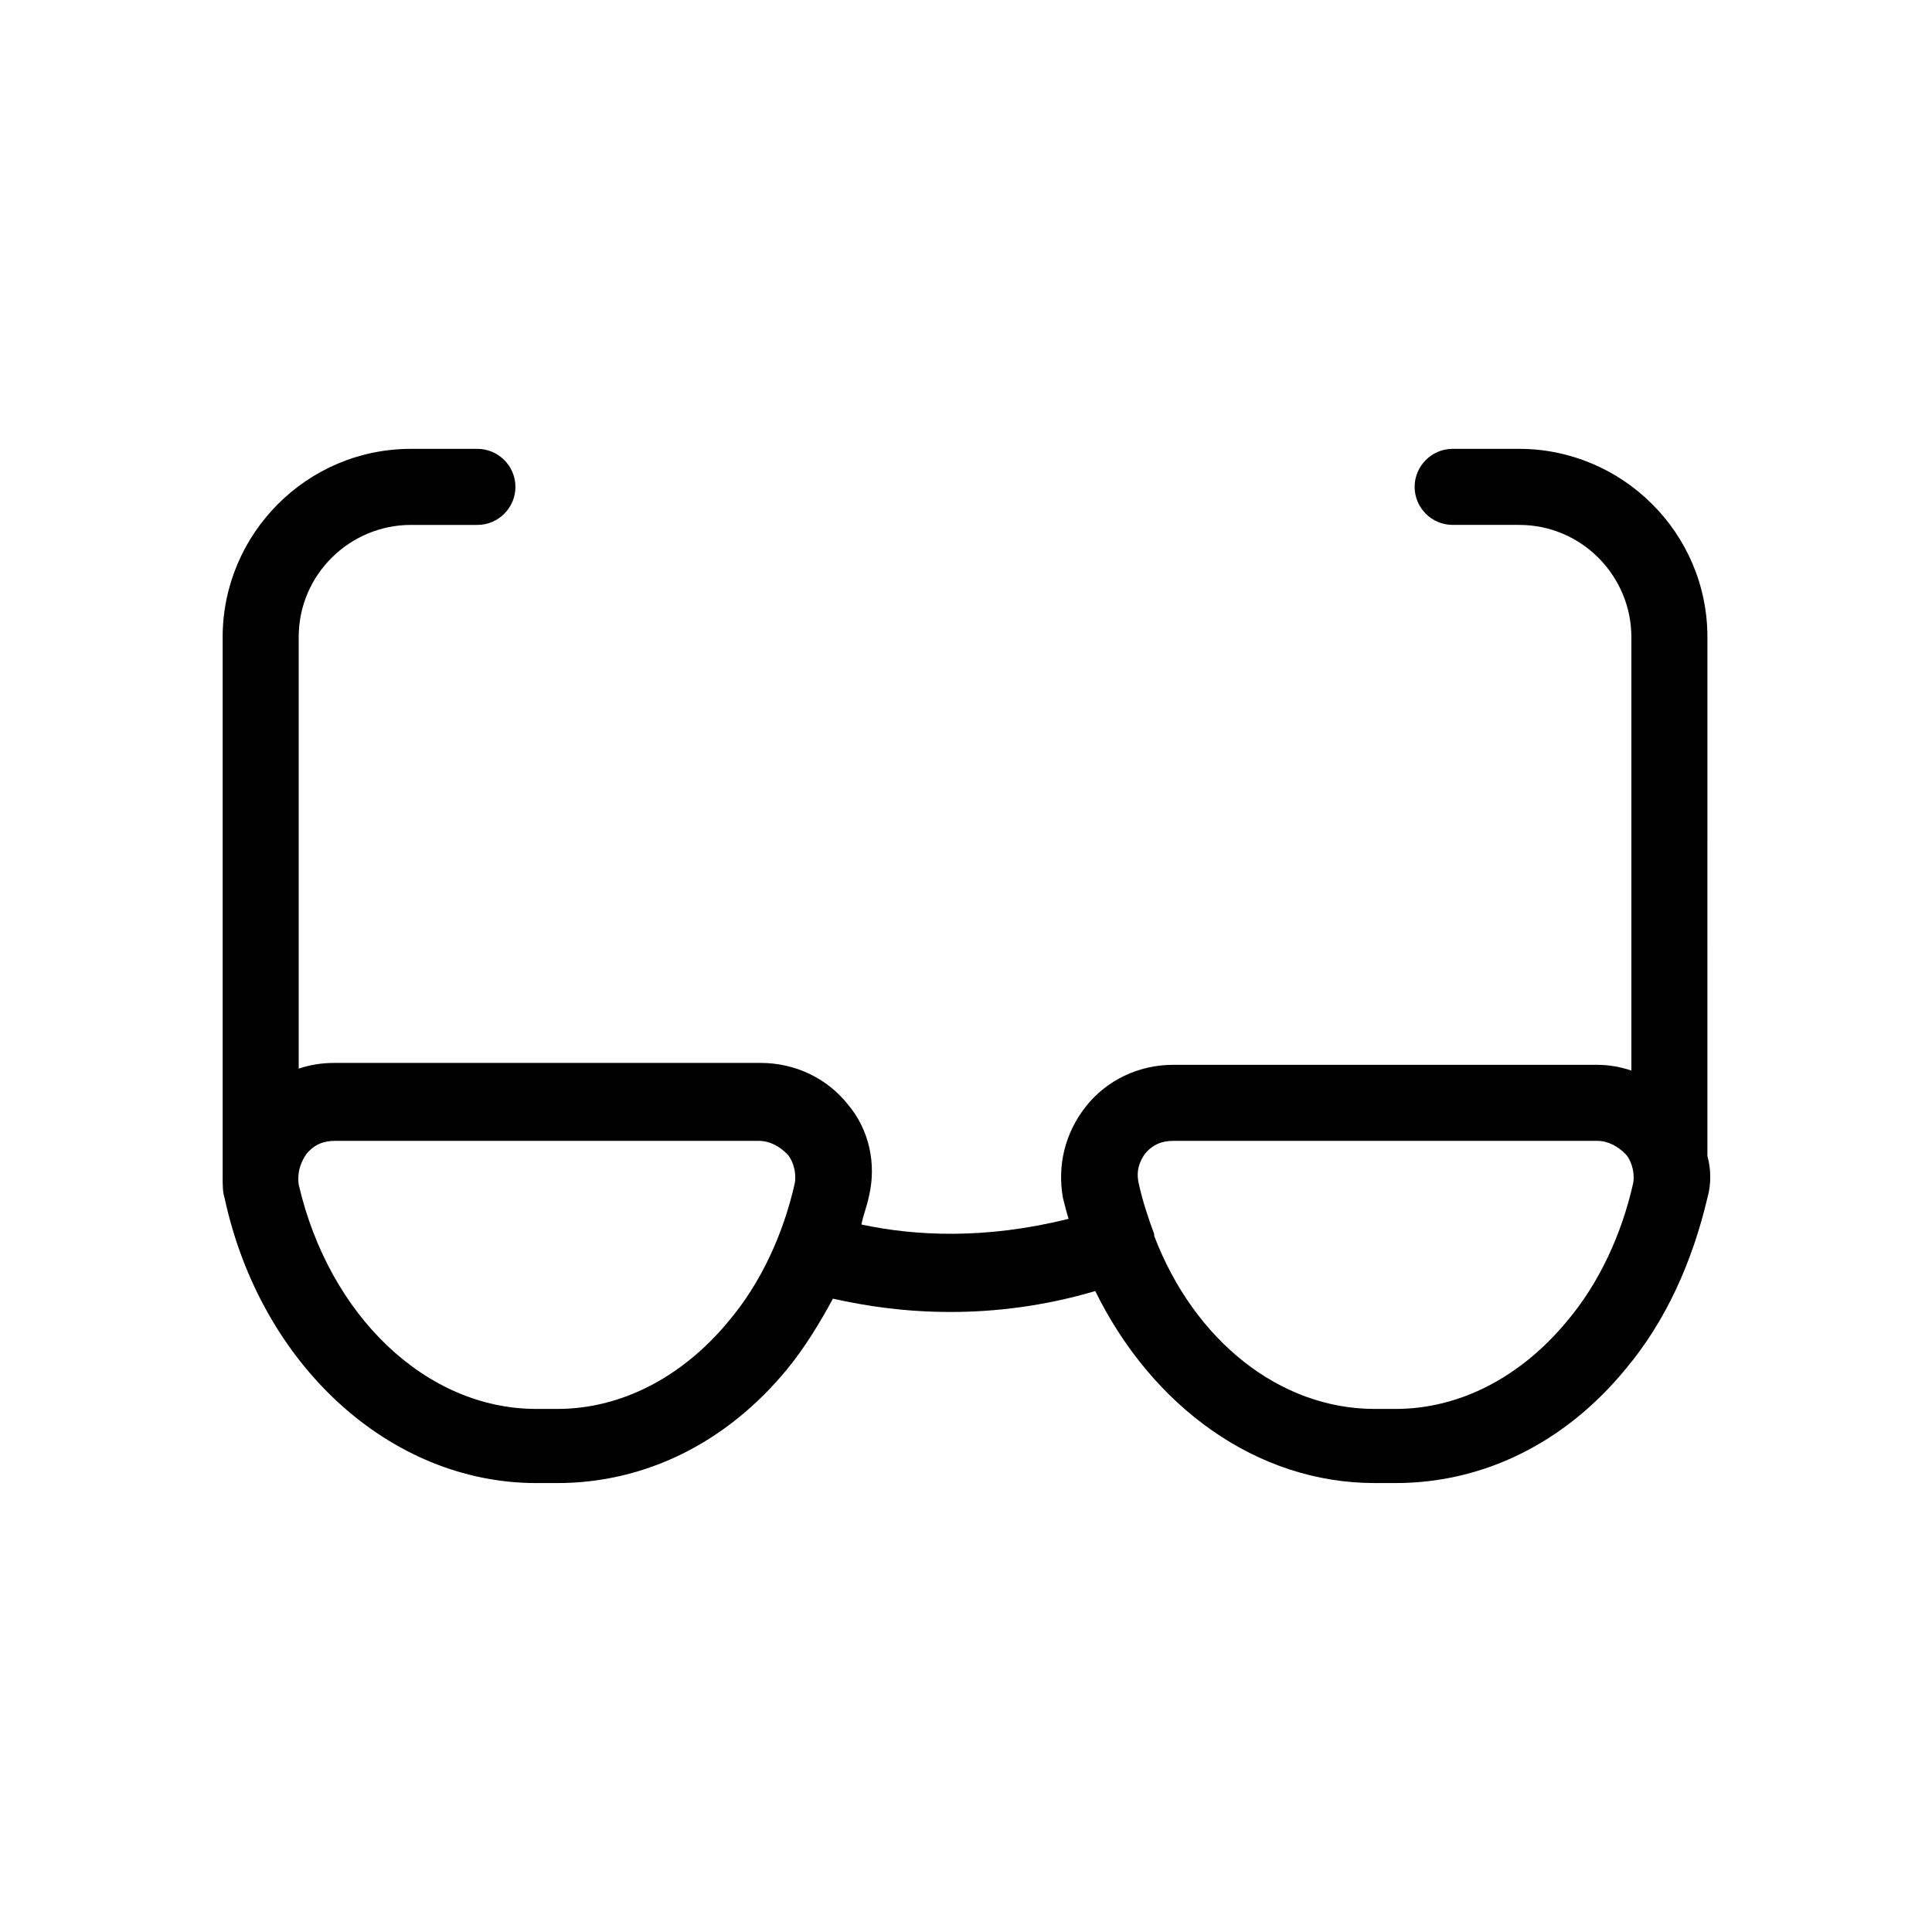
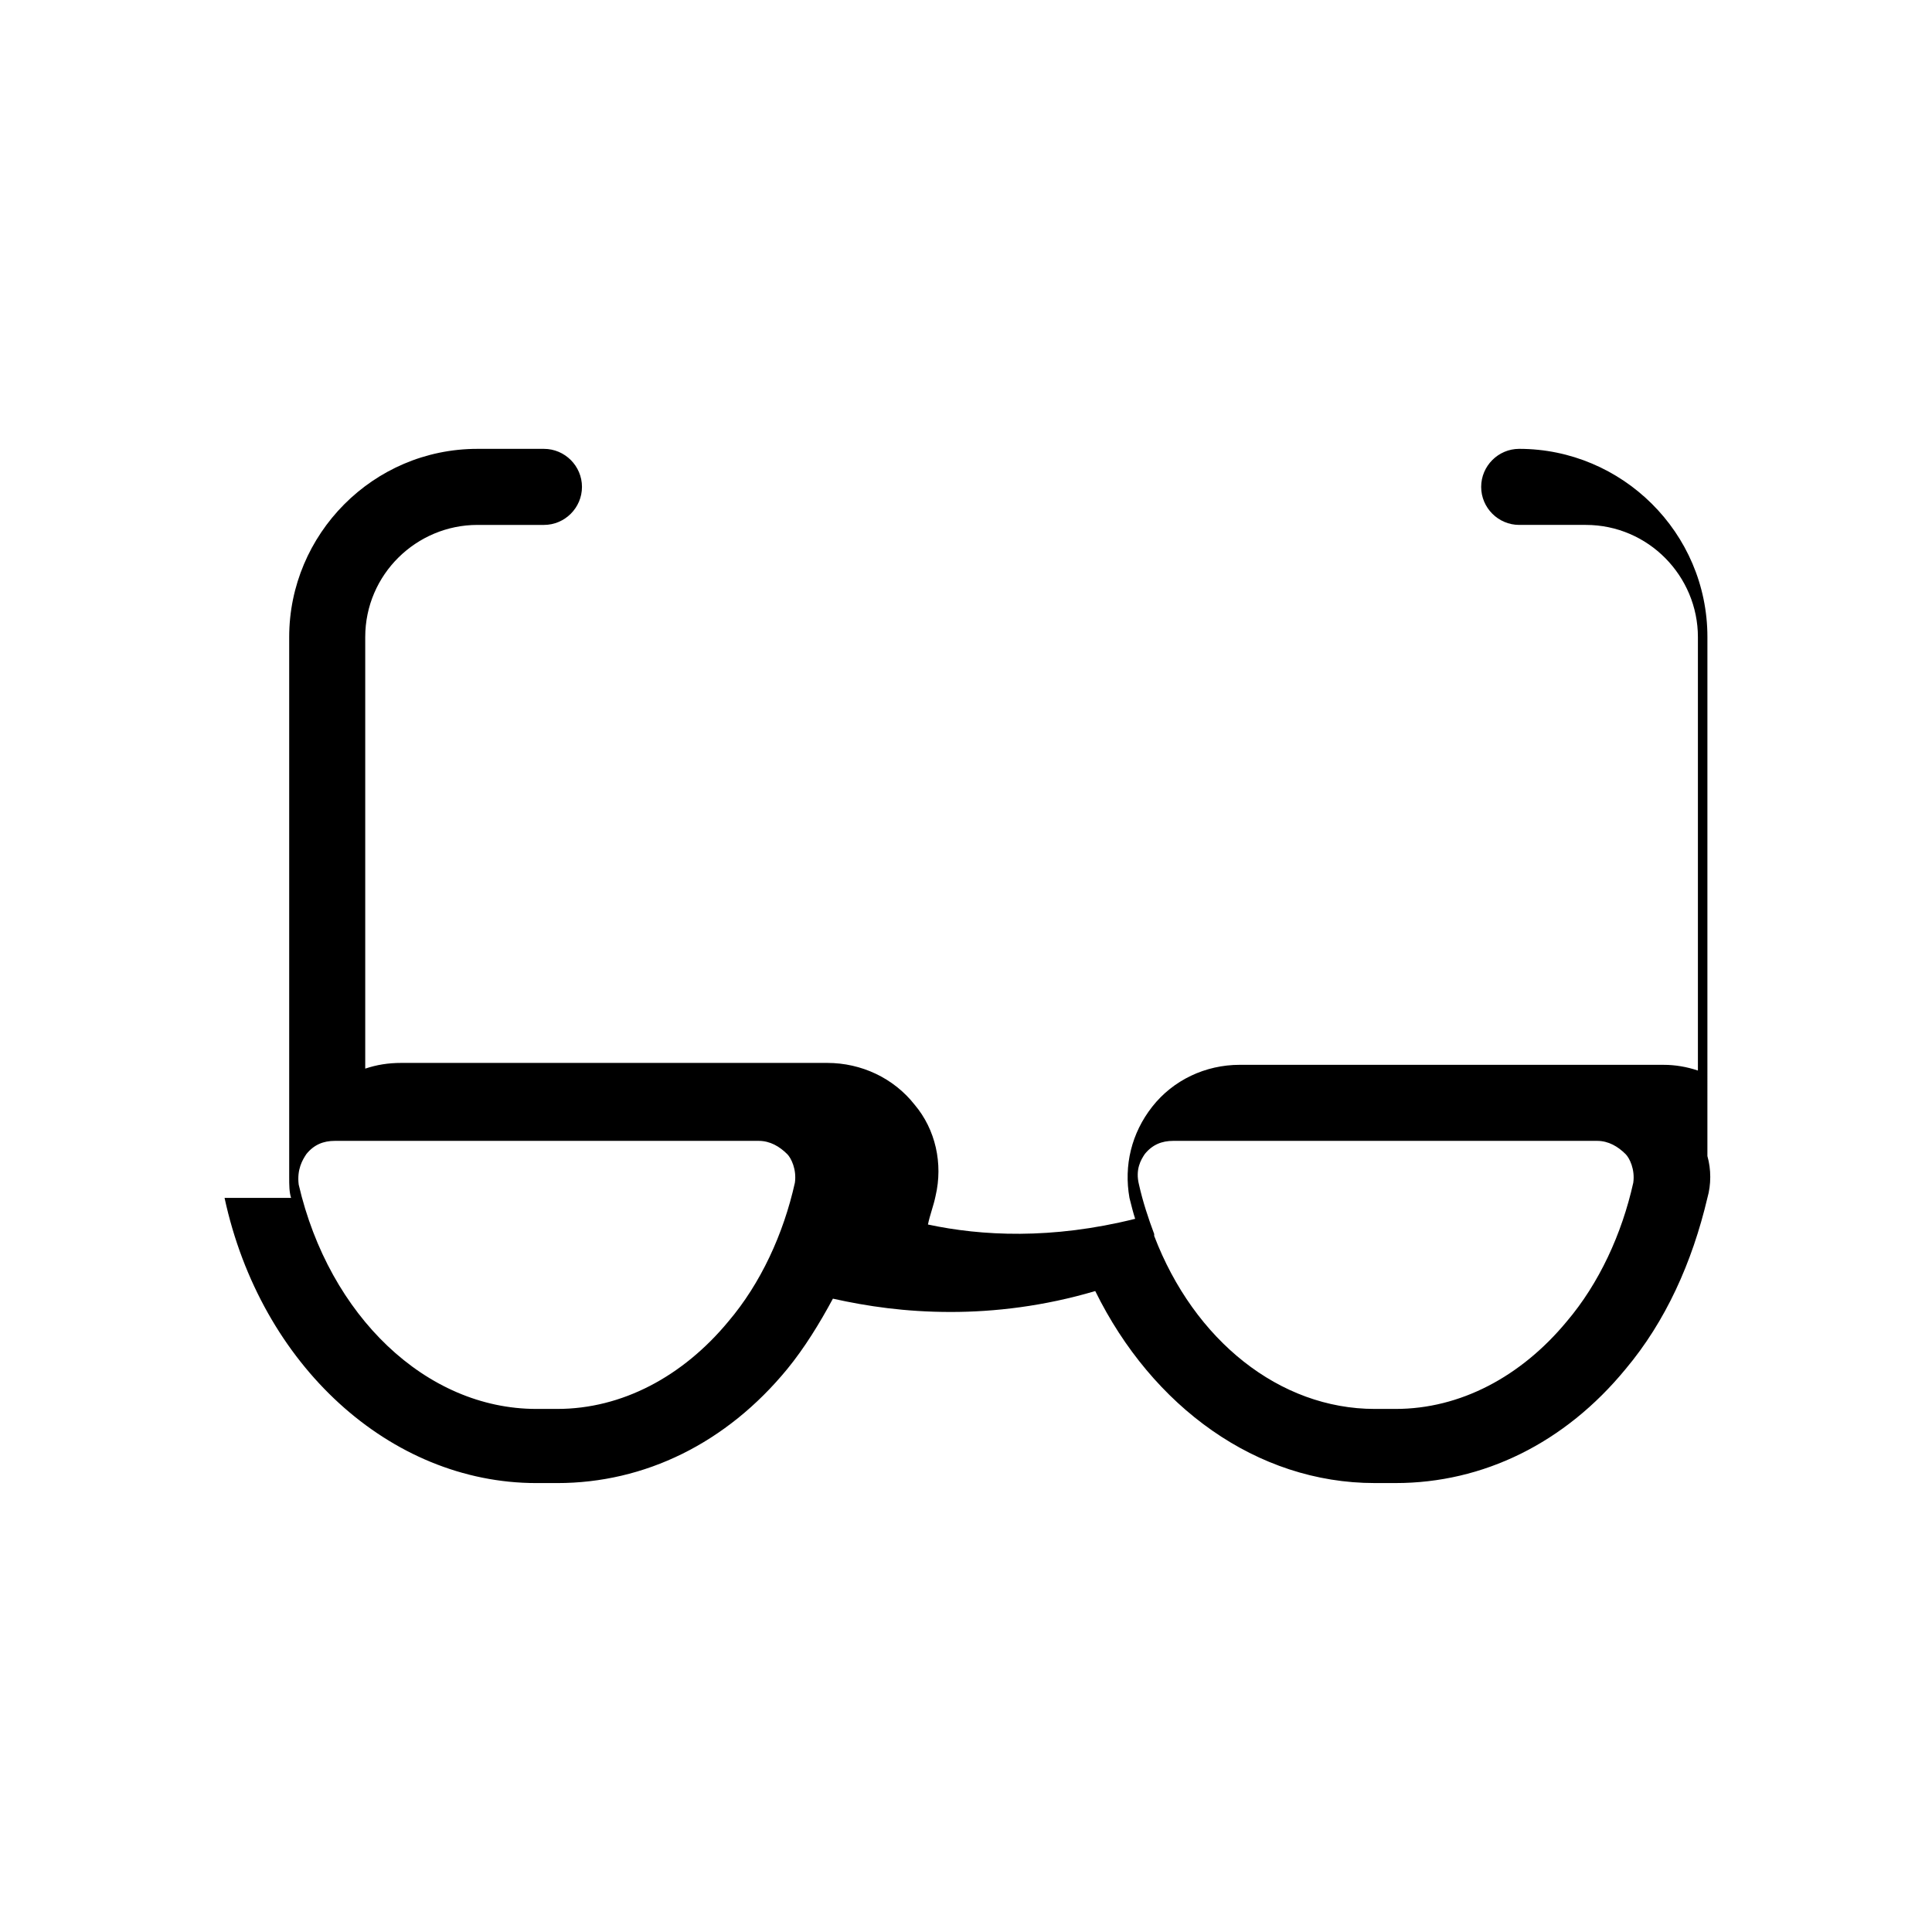
<svg xmlns="http://www.w3.org/2000/svg" fill="#000000" width="800px" height="800px" version="1.1" viewBox="144 144 512 512">
-   <path d="m203.51 461.46c9.574 44.336 43.832 75.57 82.625 75.57h5.543c23.176 0 44.84-10.578 60.961-30.23 4.535-5.543 8.566-12.09 12.09-18.641 9.07 2.016 19.145 3.527 31.234 3.527 11.586 0 24.688-1.512 38.289-5.543 15.113 30.73 42.824 50.883 74.059 50.883h5.543c23.176 0 44.84-10.578 60.961-30.23 10.578-12.594 17.633-28.215 21.664-45.344 1.008-3.527 1.008-7.559 0-11.082l0.004-137.54c0-27.711-22.672-49.879-49.879-49.879h-17.633c-5.543 0-10.078 4.535-10.078 10.078 0 5.543 4.535 10.078 10.078 10.078h17.633c16.625 0 29.727 13.602 29.727 29.727v114.87c-3.023-1.008-6.047-1.512-9.07-1.512l-112.35-0.004c-9.07 0-17.633 4.031-23.176 11.082-5.543 7.055-7.559 15.617-6.047 24.184 0.504 2.016 1.008 4.031 1.512 5.543-22.168 5.543-40.809 4.535-54.914 1.512 0.504-2.519 1.512-5.039 2.016-7.559 2.016-8.566 0-17.633-5.543-24.184-5.543-7.055-14.105-11.082-23.176-11.082h-112.85c-3.527 0-6.551 0.504-9.574 1.512v-114.36c0-16.625 13.602-29.727 29.727-29.727h17.633c5.543 0 10.078-4.535 10.078-10.078 0-5.543-4.535-10.078-10.078-10.078h-17.633c-27.711 0-49.879 22.672-49.879 49.879v142.58 0.504c0 2.016 0 4.031 0.504 5.543zm243.84-11.59c2.016-2.519 4.535-3.527 7.559-3.527h112.35c3.023 0 5.543 1.512 7.559 3.527 1.008 1.008 2.519 4.031 2.016 7.559-3.023 13.602-9.07 26.703-17.633 36.777-12.09 14.609-28.215 23.176-45.344 23.176h-5.543c-25.191 0-47.863-18.137-58.441-45.848v-0.504c-1.512-4.031-3.023-8.566-4.031-13.098-1.008-4.031 0.504-6.551 1.512-8.062zm-222.18 0c2.016-2.519 4.535-3.527 7.559-3.527h112.35c3.023 0 5.543 1.512 7.559 3.527 1.008 1.008 2.519 4.031 2.016 7.559-3.023 13.602-9.07 26.703-17.633 36.777-12.09 14.609-28.215 23.176-45.344 23.176h-5.543c-29.223 0-54.914-24.688-62.977-59.449-0.504-4.031 1.008-6.551 2.016-8.062z" />
+   <path d="m203.51 461.46c9.574 44.336 43.832 75.57 82.625 75.57h5.543c23.176 0 44.84-10.578 60.961-30.23 4.535-5.543 8.566-12.09 12.09-18.641 9.07 2.016 19.145 3.527 31.234 3.527 11.586 0 24.688-1.512 38.289-5.543 15.113 30.73 42.824 50.883 74.059 50.883h5.543c23.176 0 44.84-10.578 60.961-30.23 10.578-12.594 17.633-28.215 21.664-45.344 1.008-3.527 1.008-7.559 0-11.082l0.004-137.54c0-27.711-22.672-49.879-49.879-49.879c-5.543 0-10.078 4.535-10.078 10.078 0 5.543 4.535 10.078 10.078 10.078h17.633c16.625 0 29.727 13.602 29.727 29.727v114.87c-3.023-1.008-6.047-1.512-9.07-1.512l-112.35-0.004c-9.07 0-17.633 4.031-23.176 11.082-5.543 7.055-7.559 15.617-6.047 24.184 0.504 2.016 1.008 4.031 1.512 5.543-22.168 5.543-40.809 4.535-54.914 1.512 0.504-2.519 1.512-5.039 2.016-7.559 2.016-8.566 0-17.633-5.543-24.184-5.543-7.055-14.105-11.082-23.176-11.082h-112.85c-3.527 0-6.551 0.504-9.574 1.512v-114.36c0-16.625 13.602-29.727 29.727-29.727h17.633c5.543 0 10.078-4.535 10.078-10.078 0-5.543-4.535-10.078-10.078-10.078h-17.633c-27.711 0-49.879 22.672-49.879 49.879v142.58 0.504c0 2.016 0 4.031 0.504 5.543zm243.84-11.59c2.016-2.519 4.535-3.527 7.559-3.527h112.35c3.023 0 5.543 1.512 7.559 3.527 1.008 1.008 2.519 4.031 2.016 7.559-3.023 13.602-9.07 26.703-17.633 36.777-12.09 14.609-28.215 23.176-45.344 23.176h-5.543c-25.191 0-47.863-18.137-58.441-45.848v-0.504c-1.512-4.031-3.023-8.566-4.031-13.098-1.008-4.031 0.504-6.551 1.512-8.062zm-222.18 0c2.016-2.519 4.535-3.527 7.559-3.527h112.35c3.023 0 5.543 1.512 7.559 3.527 1.008 1.008 2.519 4.031 2.016 7.559-3.023 13.602-9.07 26.703-17.633 36.777-12.09 14.609-28.215 23.176-45.344 23.176h-5.543c-29.223 0-54.914-24.688-62.977-59.449-0.504-4.031 1.008-6.551 2.016-8.062z" />
</svg>